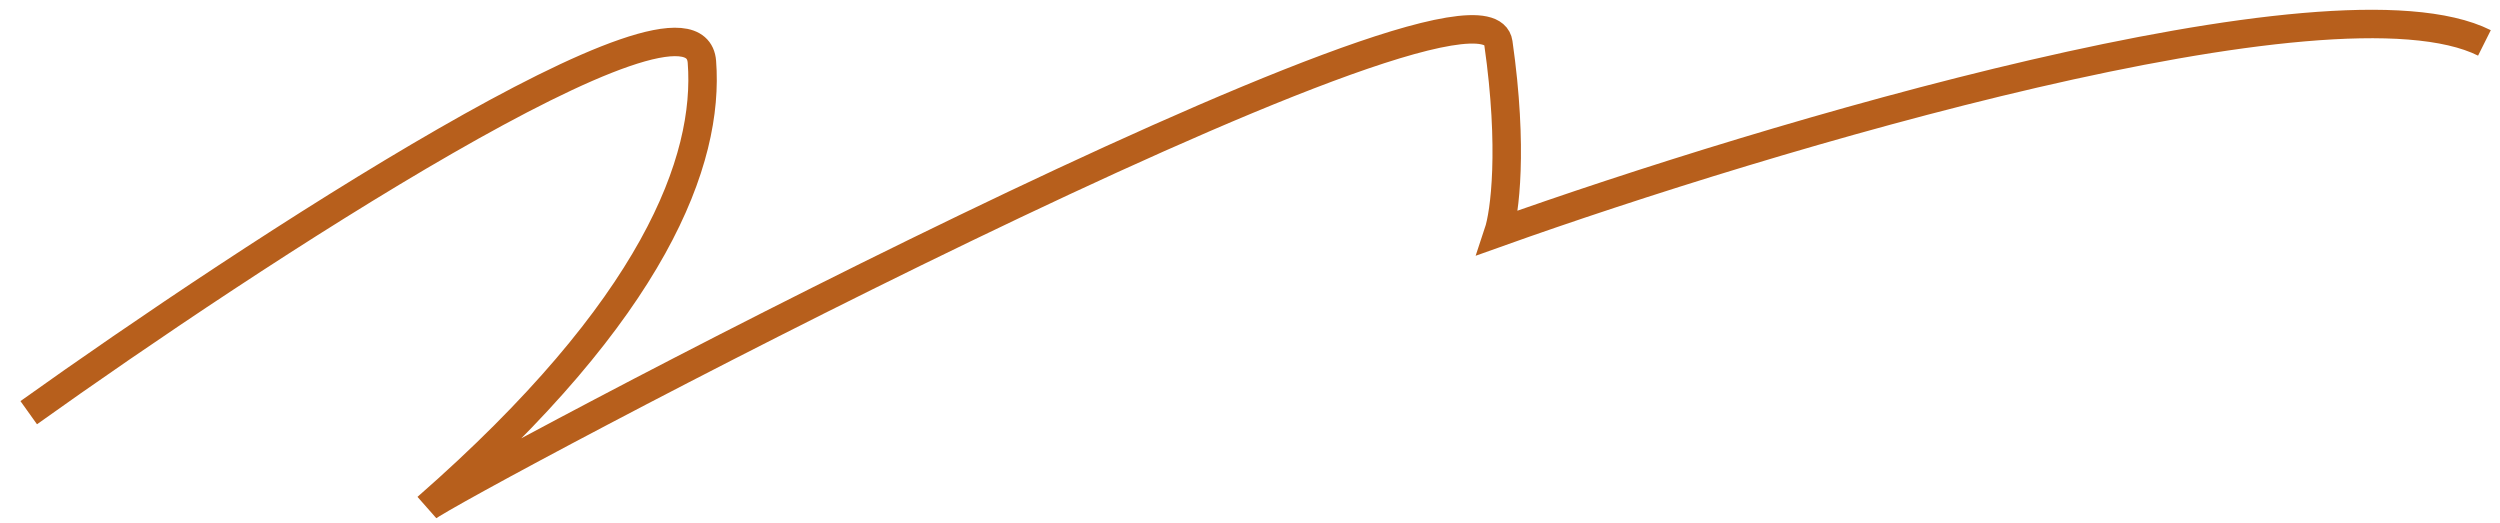
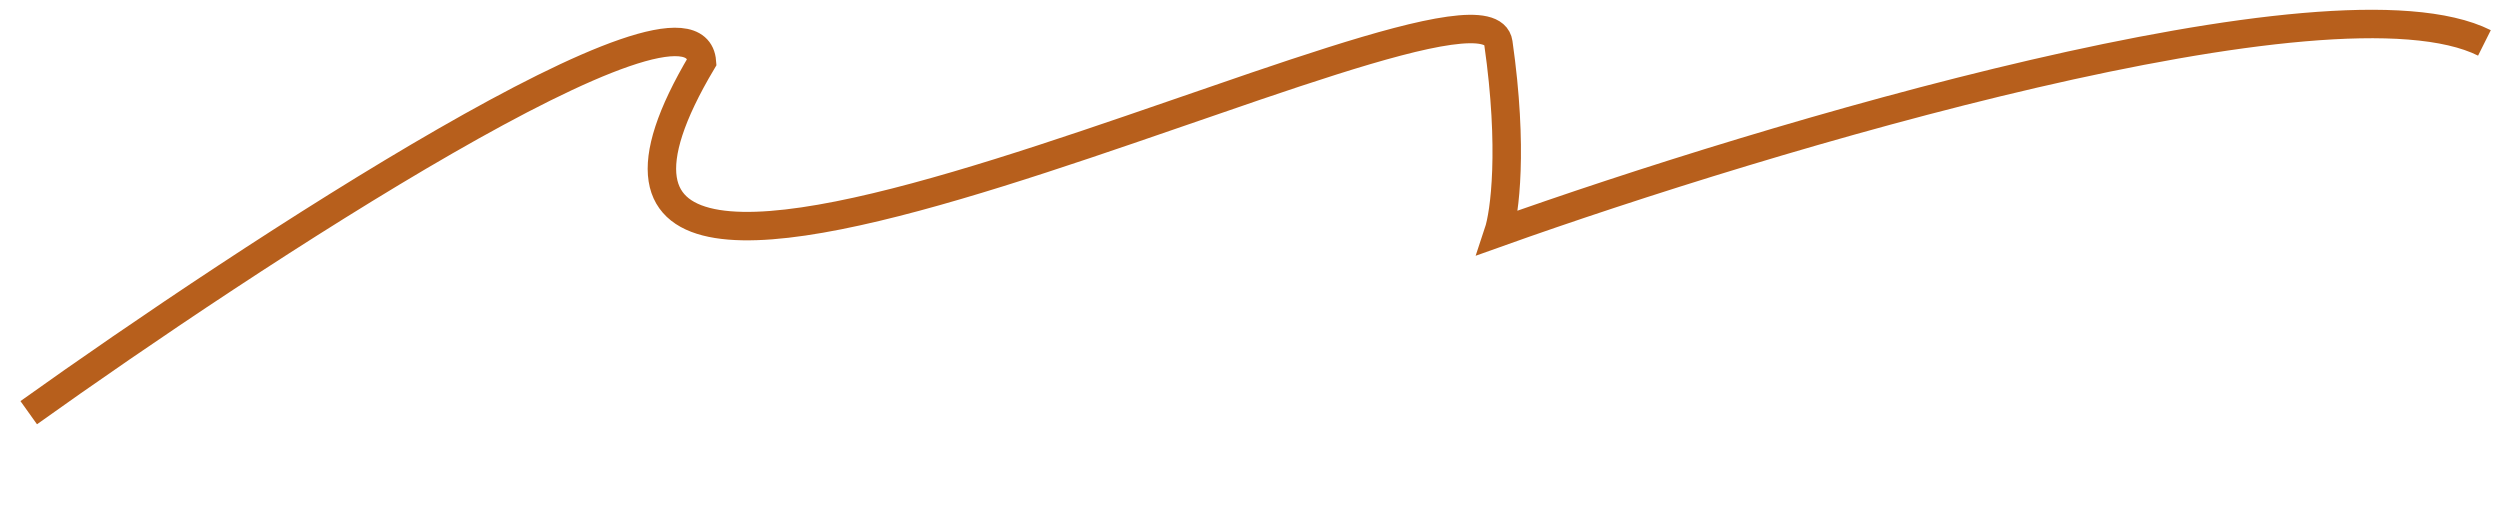
<svg xmlns="http://www.w3.org/2000/svg" width="110" height="23" viewBox="0 0 110 23" fill="none">
-   <path d="M1.264 18.158C10.998 11.205 30.551 -1.617 30.884 2.722C31.217 7.061 28.798 13.569 18.785 22.33C19.724 21.496 65.26 -2.785 65.928 1.888C66.595 6.56 66.206 9.397 65.928 10.232C77.609 6.06 102.64 -1.45 109.315 1.888" stroke="#B75F1C" stroke-width="1.252" />
+   <path d="M1.264 18.158C10.998 11.205 30.551 -1.617 30.884 2.722C19.724 21.496 65.26 -2.785 65.928 1.888C66.595 6.56 66.206 9.397 65.928 10.232C77.609 6.06 102.64 -1.45 109.315 1.888" stroke="#B75F1C" stroke-width="1.252" />
</svg>